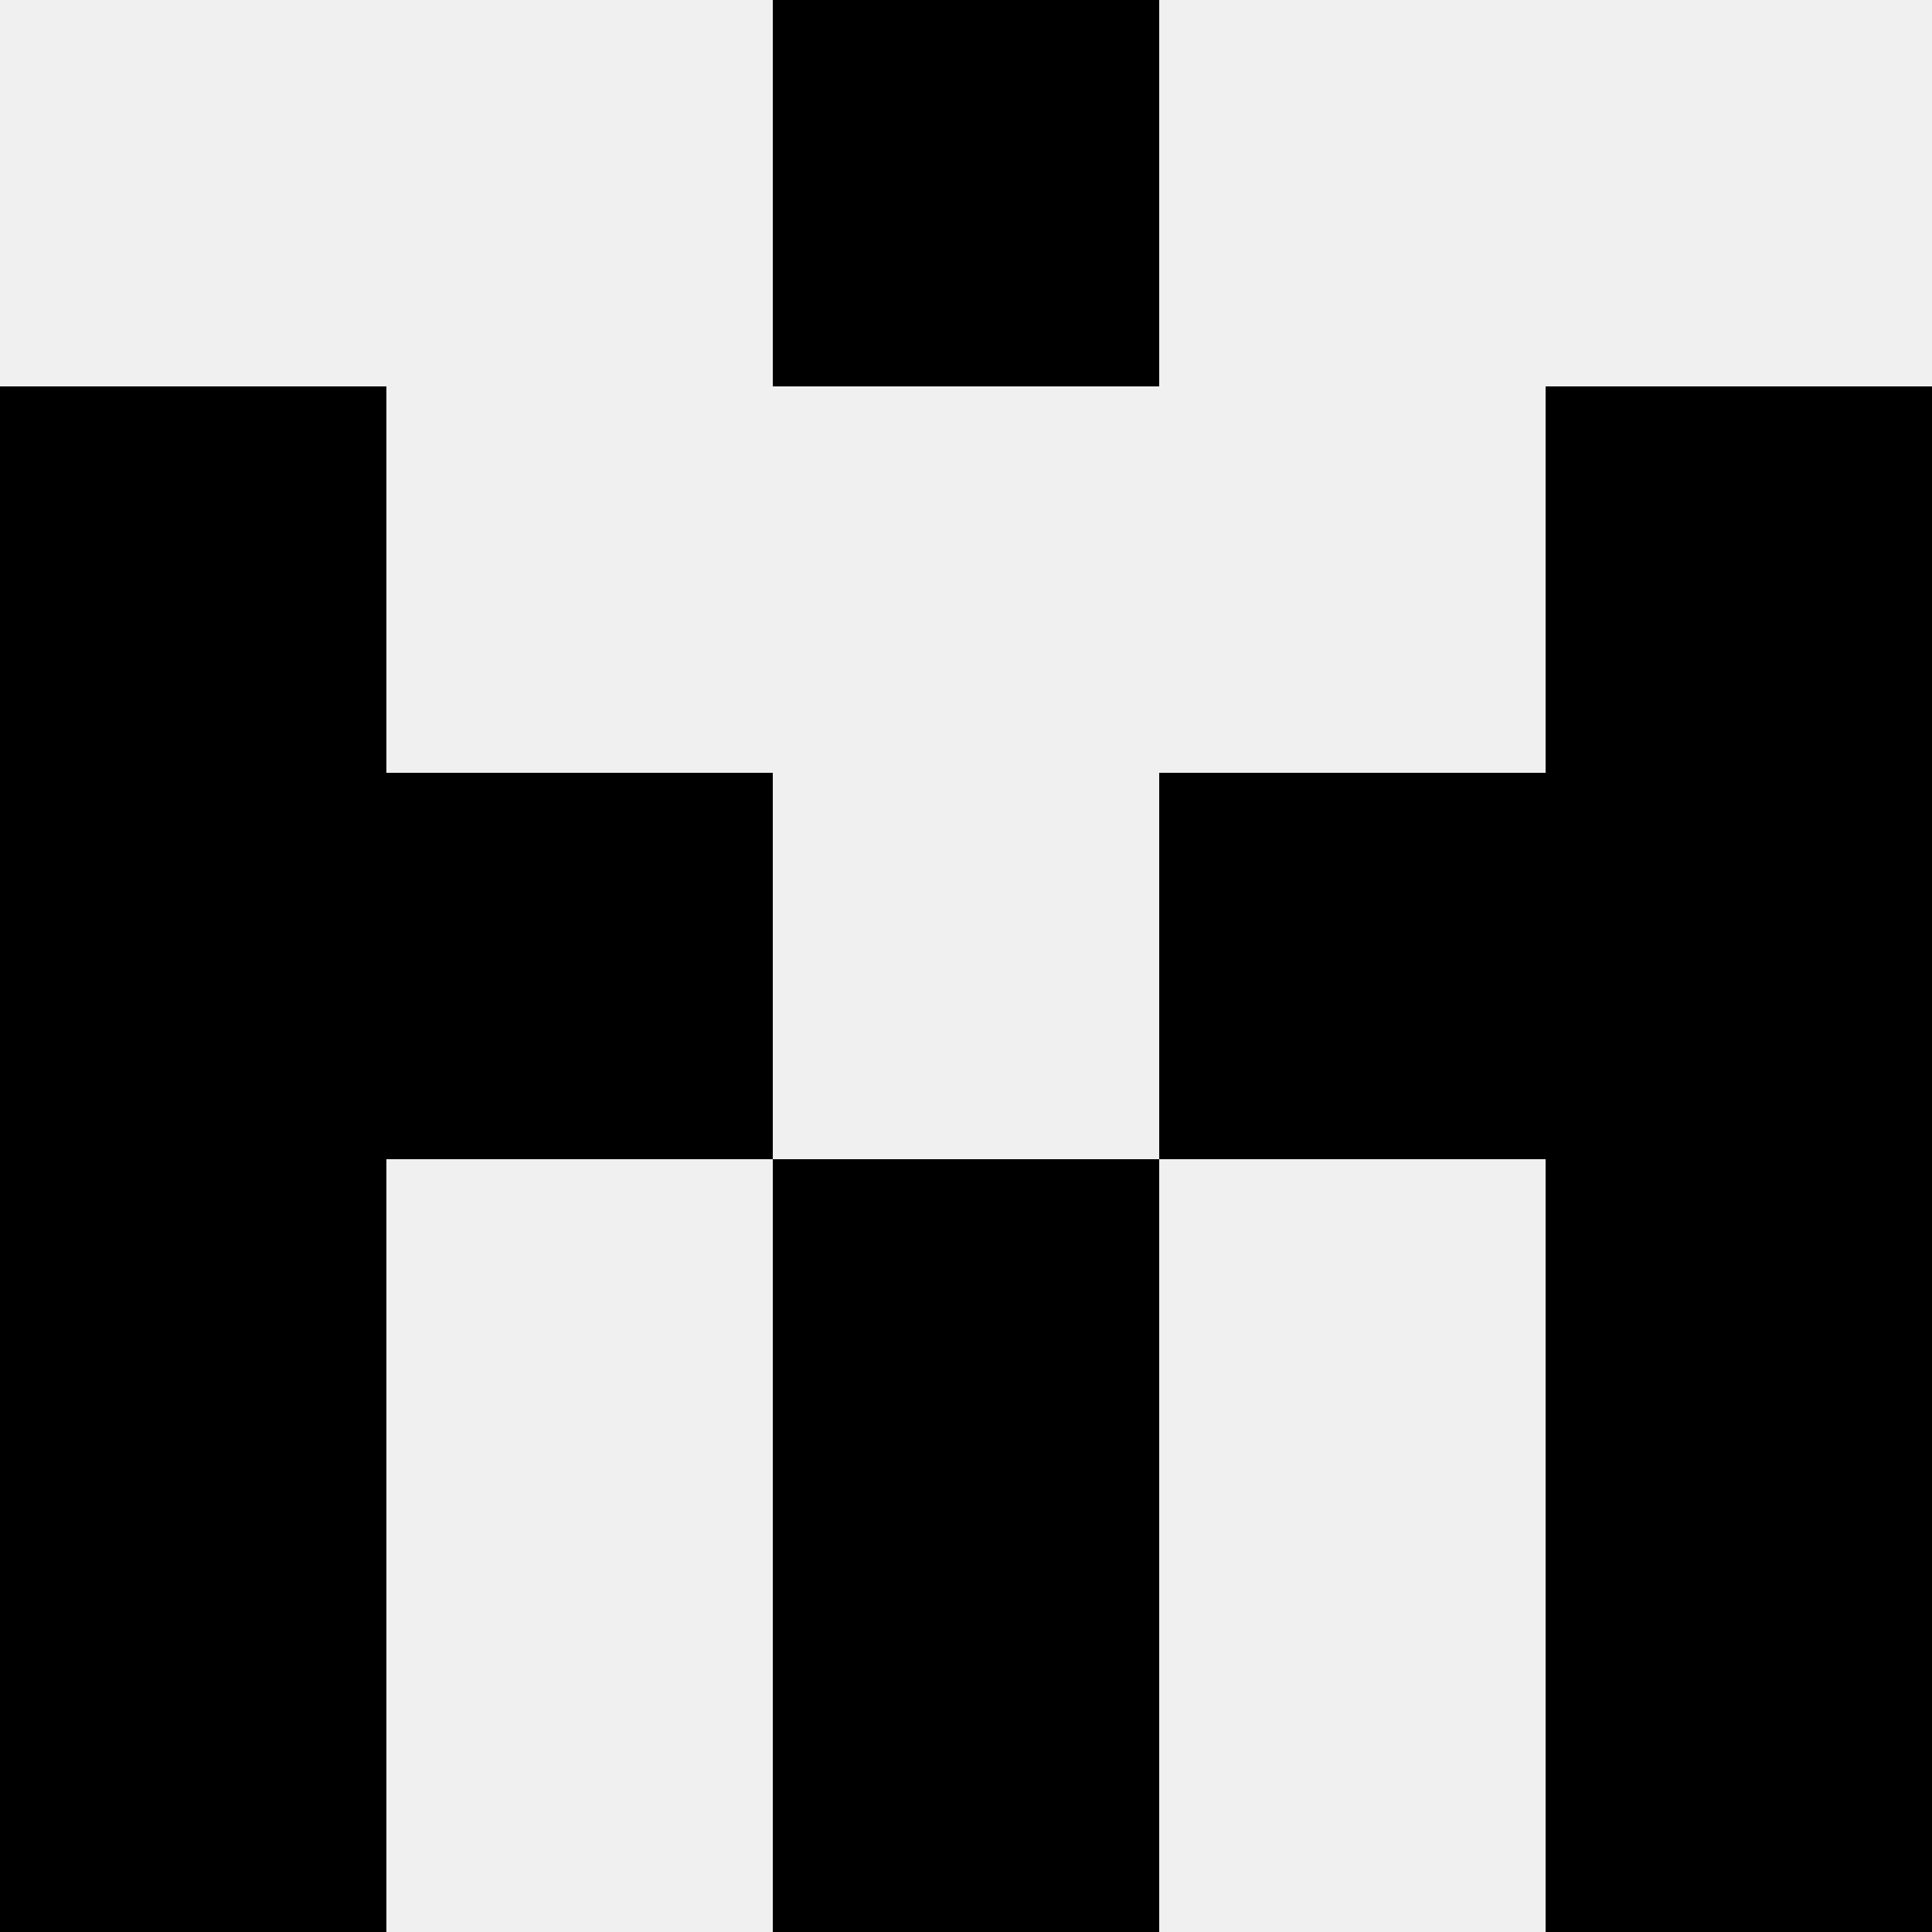
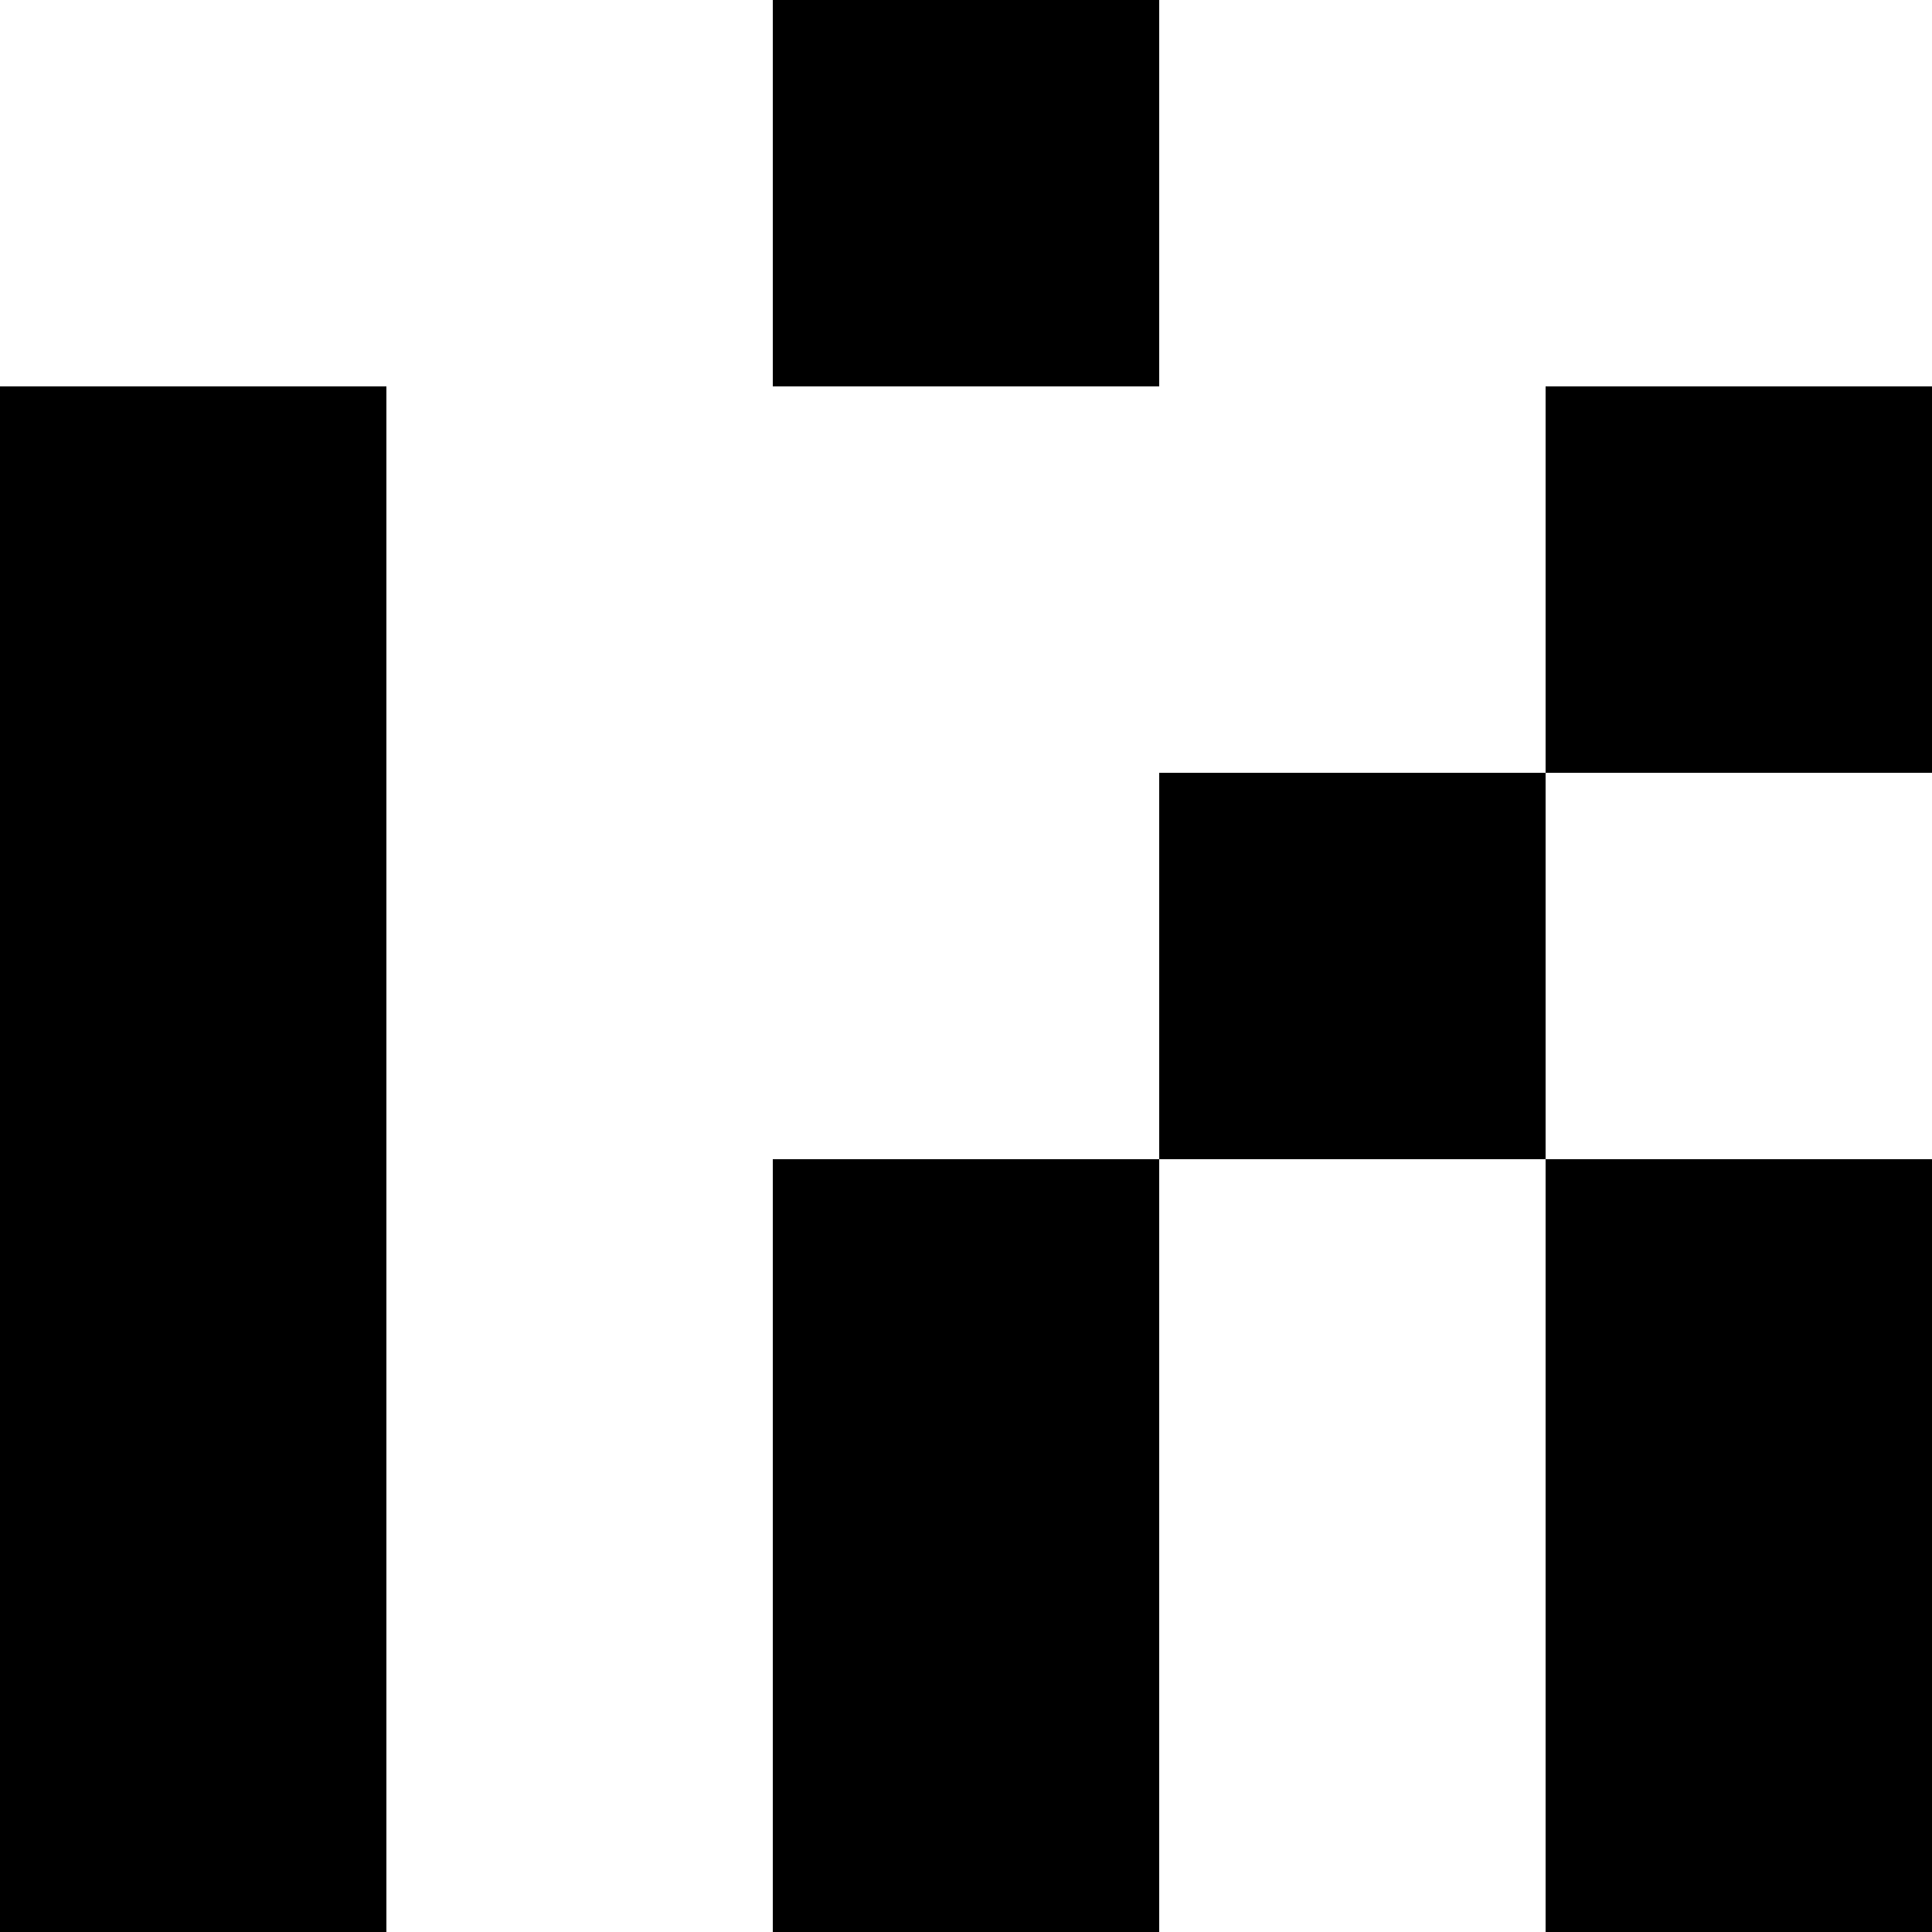
<svg xmlns="http://www.w3.org/2000/svg" width="80" height="80">
-   <rect width="100%" height="100%" fill="#f0f0f0" />
-   <rect x="32" y="0" width="16" height="16" fill="hsl(128, 70%, 50%)" />
  <rect x="32" y="0" width="16" height="16" fill="hsl(128, 70%, 50%)" />
  <rect x="0" y="16" width="16" height="16" fill="hsl(128, 70%, 50%)" />
  <rect x="64" y="16" width="16" height="16" fill="hsl(128, 70%, 50%)" />
  <rect x="0" y="32" width="16" height="16" fill="hsl(128, 70%, 50%)" />
-   <rect x="64" y="32" width="16" height="16" fill="hsl(128, 70%, 50%)" />
-   <rect x="16" y="32" width="16" height="16" fill="hsl(128, 70%, 50%)" />
  <rect x="48" y="32" width="16" height="16" fill="hsl(128, 70%, 50%)" />
  <rect x="0" y="48" width="16" height="16" fill="hsl(128, 70%, 50%)" />
  <rect x="64" y="48" width="16" height="16" fill="hsl(128, 70%, 50%)" />
  <rect x="32" y="48" width="16" height="16" fill="hsl(128, 70%, 50%)" />
  <rect x="32" y="48" width="16" height="16" fill="hsl(128, 70%, 50%)" />
  <rect x="0" y="64" width="16" height="16" fill="hsl(128, 70%, 50%)" />
  <rect x="64" y="64" width="16" height="16" fill="hsl(128, 70%, 50%)" />
  <rect x="32" y="64" width="16" height="16" fill="hsl(128, 70%, 50%)" />
  <rect x="32" y="64" width="16" height="16" fill="hsl(128, 70%, 50%)" />
</svg>